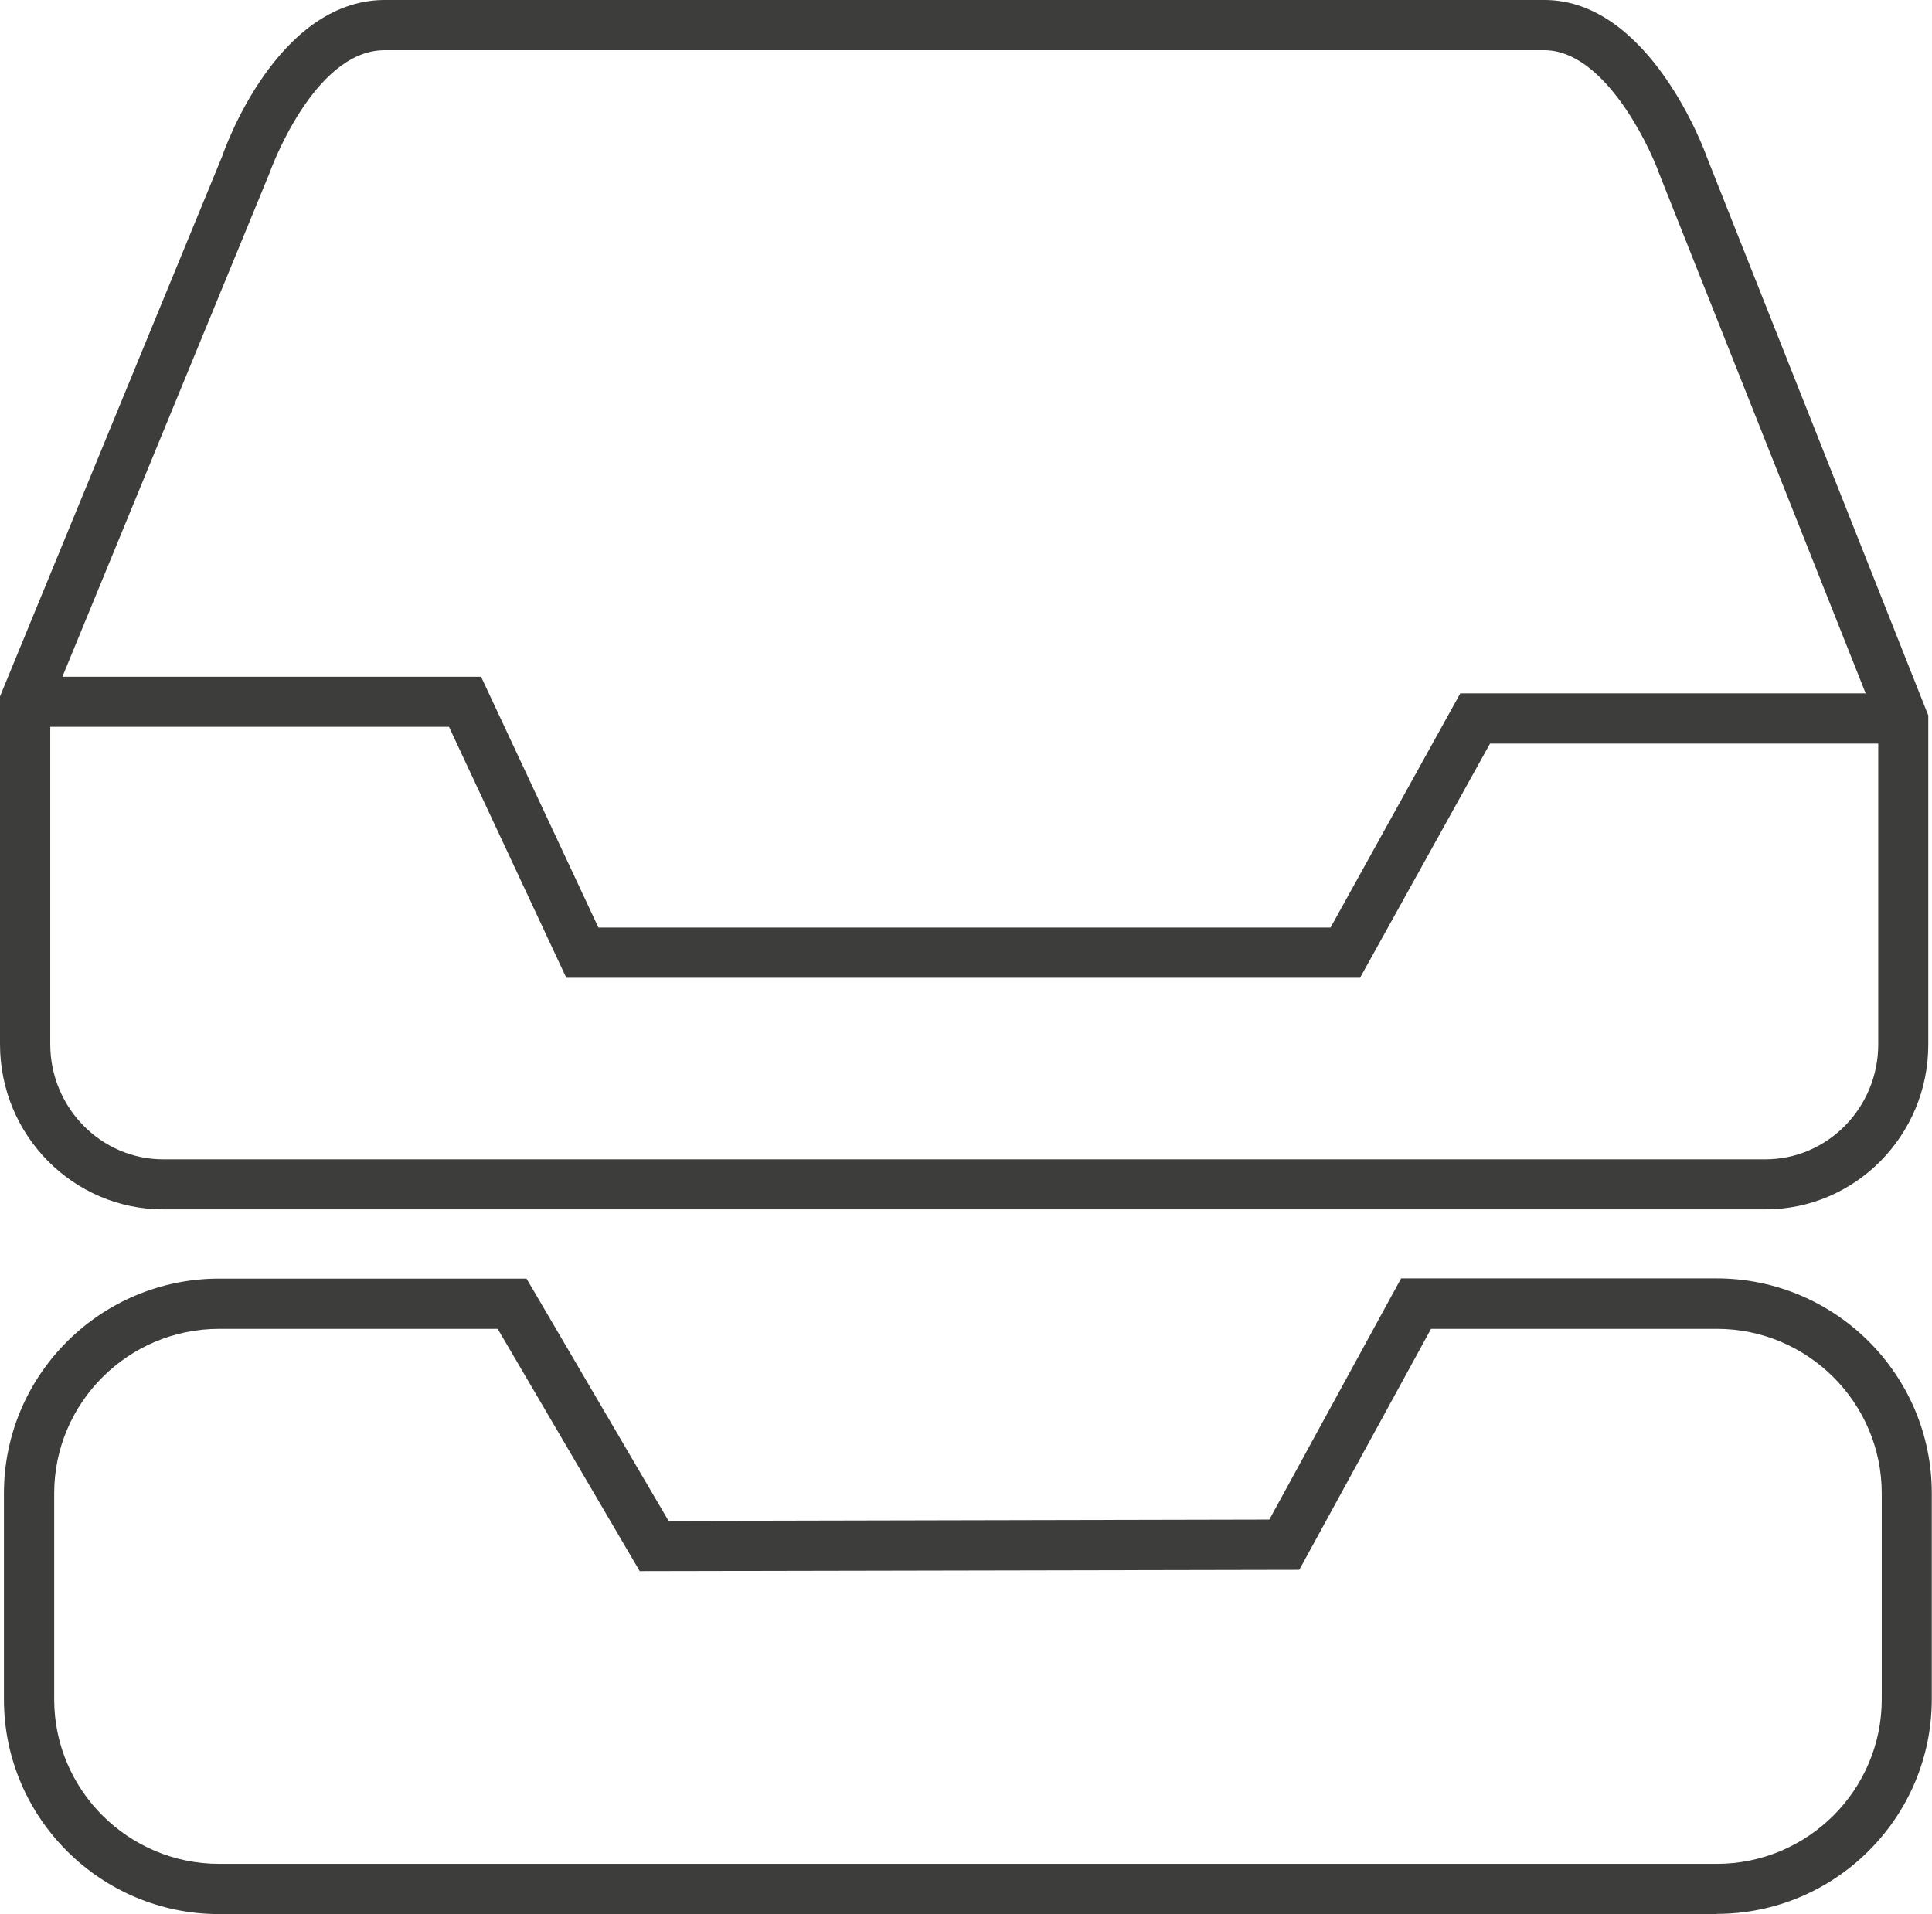
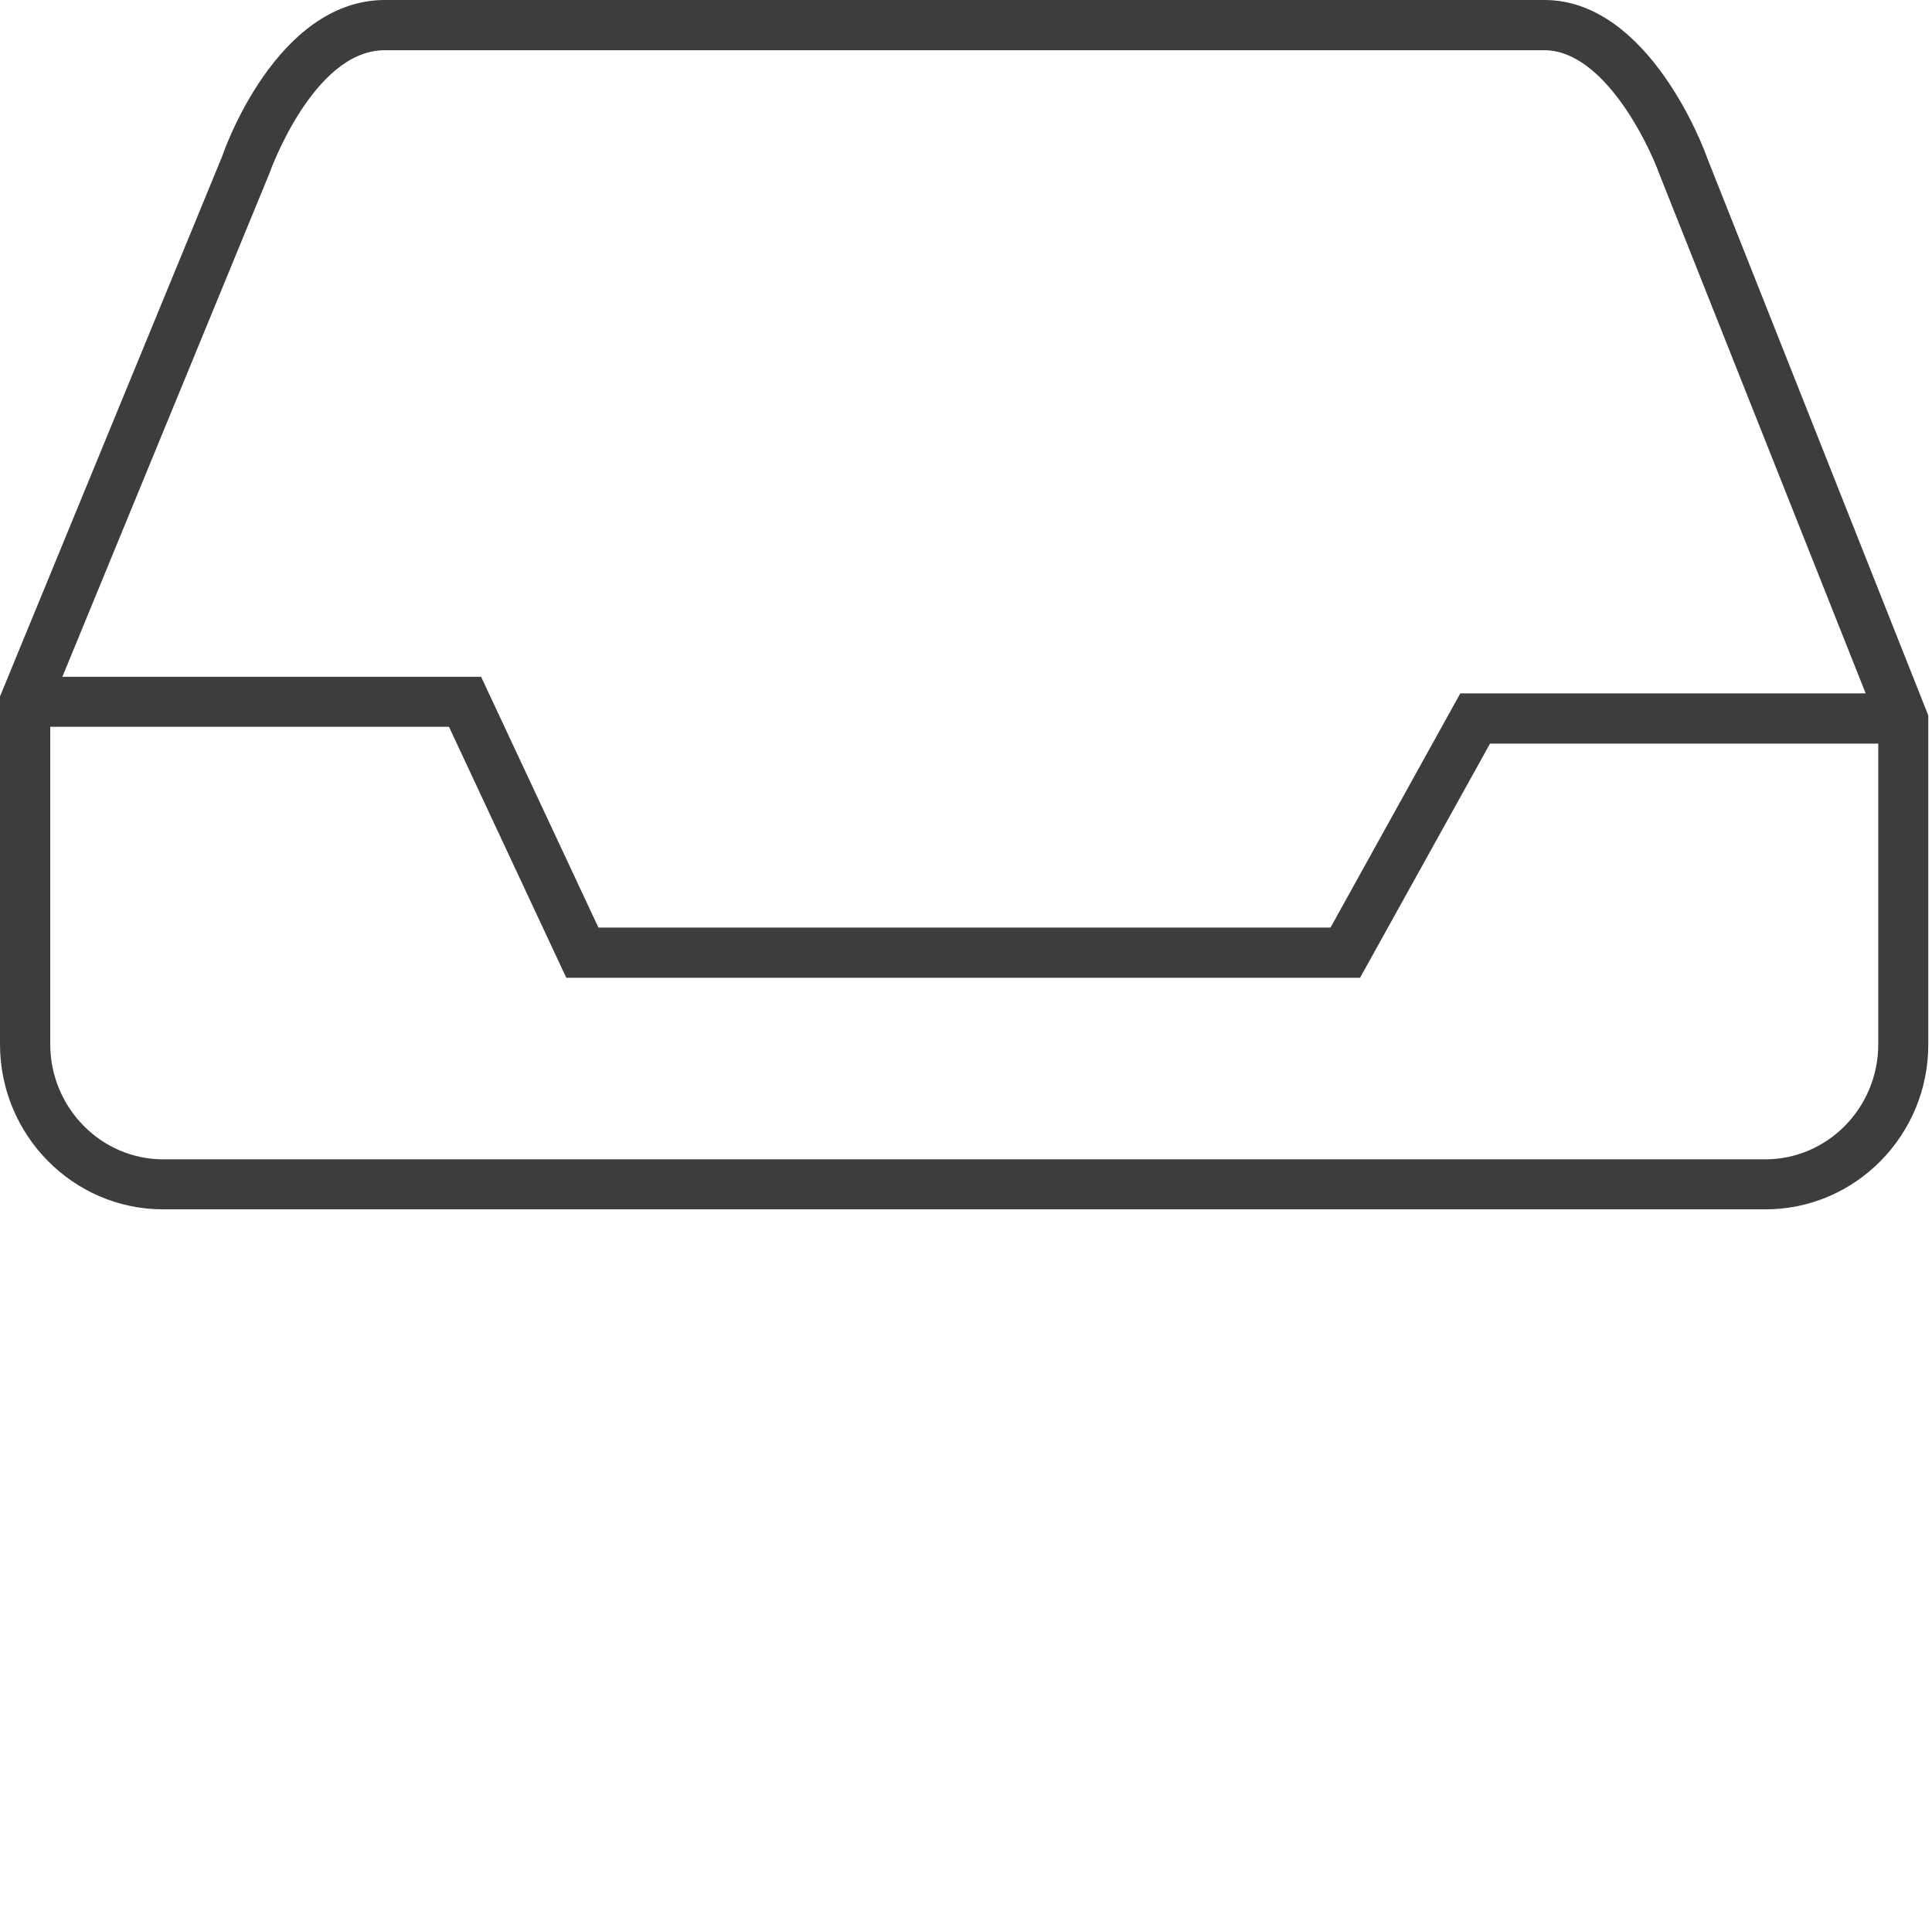
<svg xmlns="http://www.w3.org/2000/svg" id="Capa_2" data-name="Capa 2" viewBox="0 0 88.43 87.62">
  <defs>
    <style>
      .cls-1 {
        fill: #3d3d3b;
      }
    </style>
  </defs>
  <g id="Capa_1-2" data-name="Capa 1">
    <g>
      <path class="cls-1" d="m80.8,55.36H7.47c-4.12,0-7.47-3.39-7.47-7.56v-15.92L10.18,7.13c.07-.22,2.45-7.06,7.37-7.13h53.17c4.78.03,7.3,6.88,7.4,7.18l10.14,25.57v15.05c.01,4.17-3.34,7.56-7.45,7.56ZM2.3,32.33v15.47c0,2.9,2.32,5.27,5.17,5.27h73.33c2.85,0,5.17-2.36,5.17-5.27v-14.61s-10.01-25.2-10.01-25.2c-.58-1.6-2.62-5.67-5.25-5.69H17.56c-3.24.05-5.21,5.58-5.23,5.64L2.3,32.33Z" />
-       <path class="cls-1" d="m78.58,87.62H10.03c-5.43,0-9.85-4.41-9.85-9.83v-9.43c0-5.42,4.42-9.83,9.85-9.83h14.07l6.5,11.09,27.5-.06,6.03-11.04h14.44c5.43,0,9.85,4.41,9.85,9.83v9.43c0,5.42-4.42,9.83-9.85,9.83ZM10.03,60.83c-4.16,0-7.55,3.38-7.55,7.53v9.43c0,4.15,3.39,7.53,7.55,7.53h68.55c4.16,0,7.55-3.38,7.55-7.53v-9.43c0-4.15-3.39-7.53-7.55-7.53h-13.08l-6.03,11.03-30.19.06-6.5-11.09s-12.75,0-12.75,0Z" />
      <polygon class="cls-1" points="62.25 44.76 25.92 44.76 20.55 33.27 1.15 33.27 1.15 30.98 22.02 30.98 27.39 42.46 60.9 42.46 66.84 31.74 87.12 31.74 87.12 34.04 68.2 34.04 62.25 44.76" />
    </g>
  </g>
</svg>